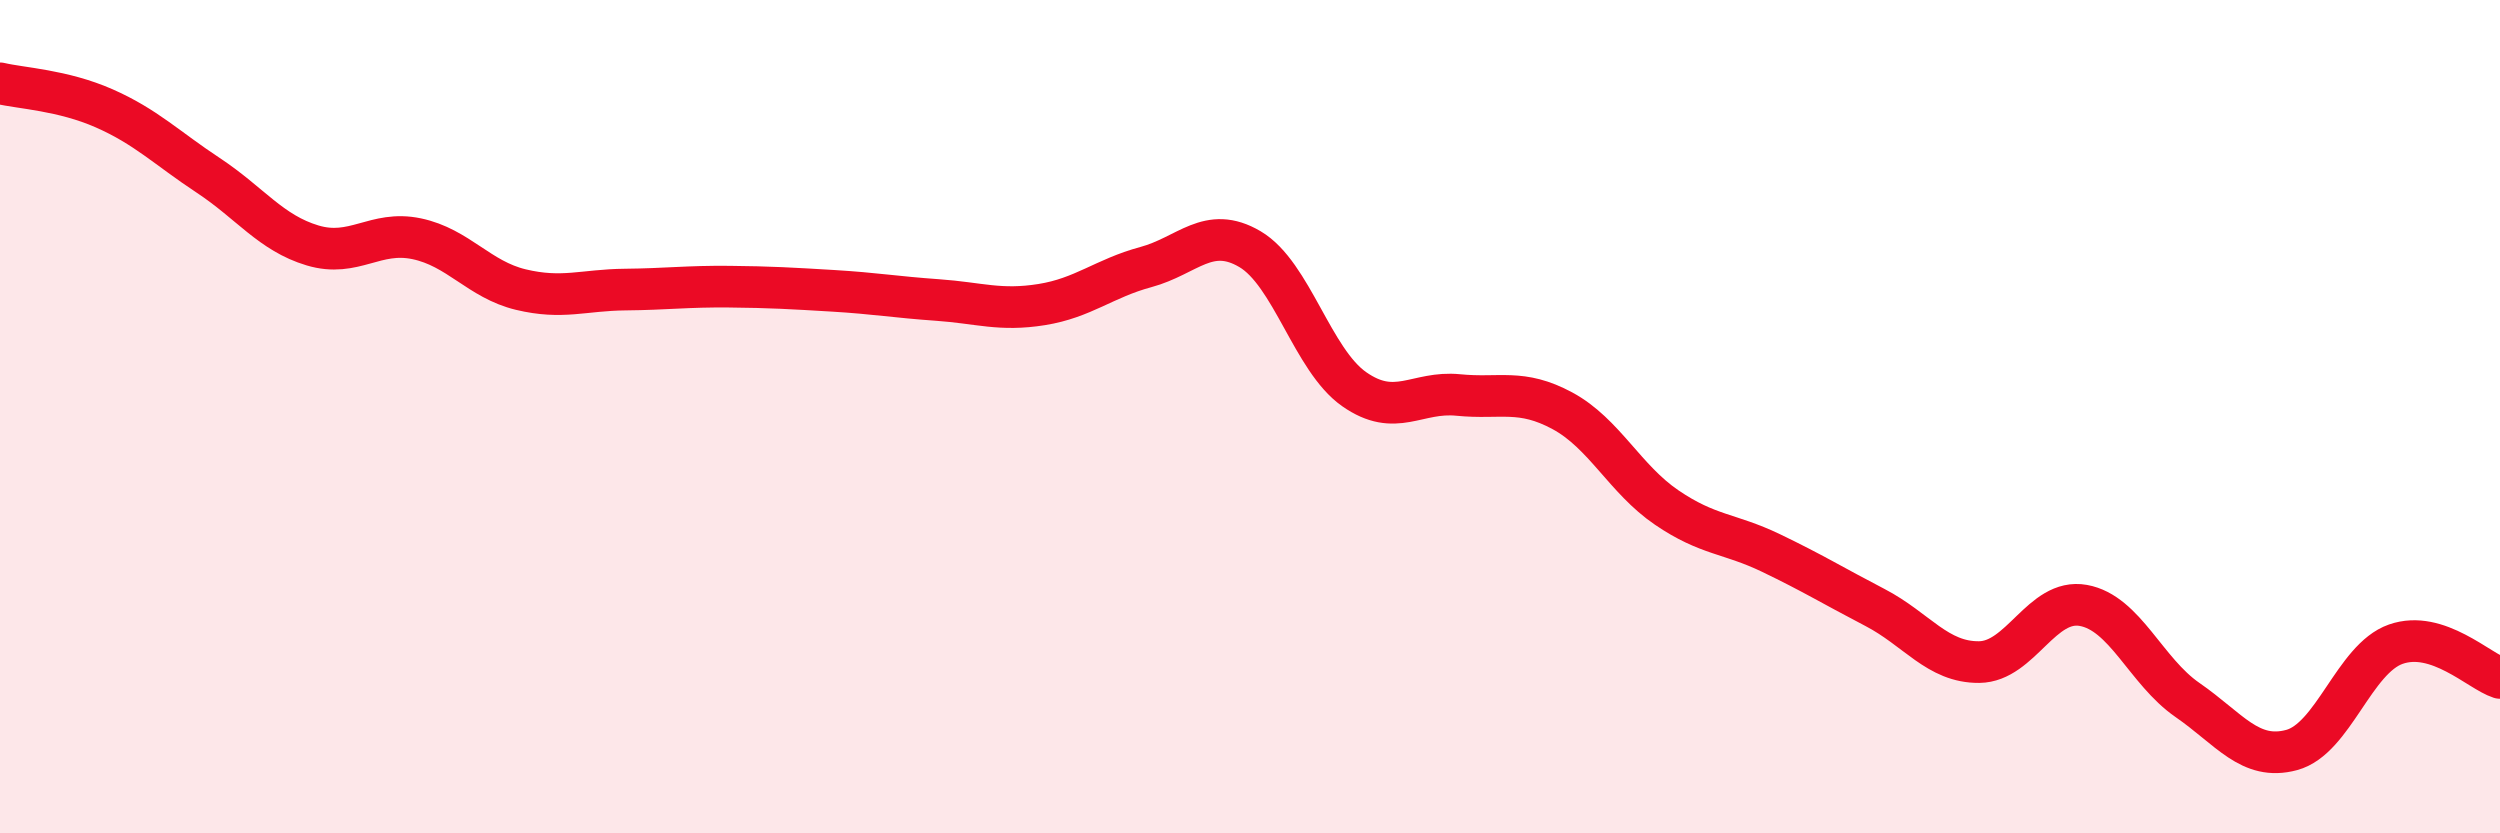
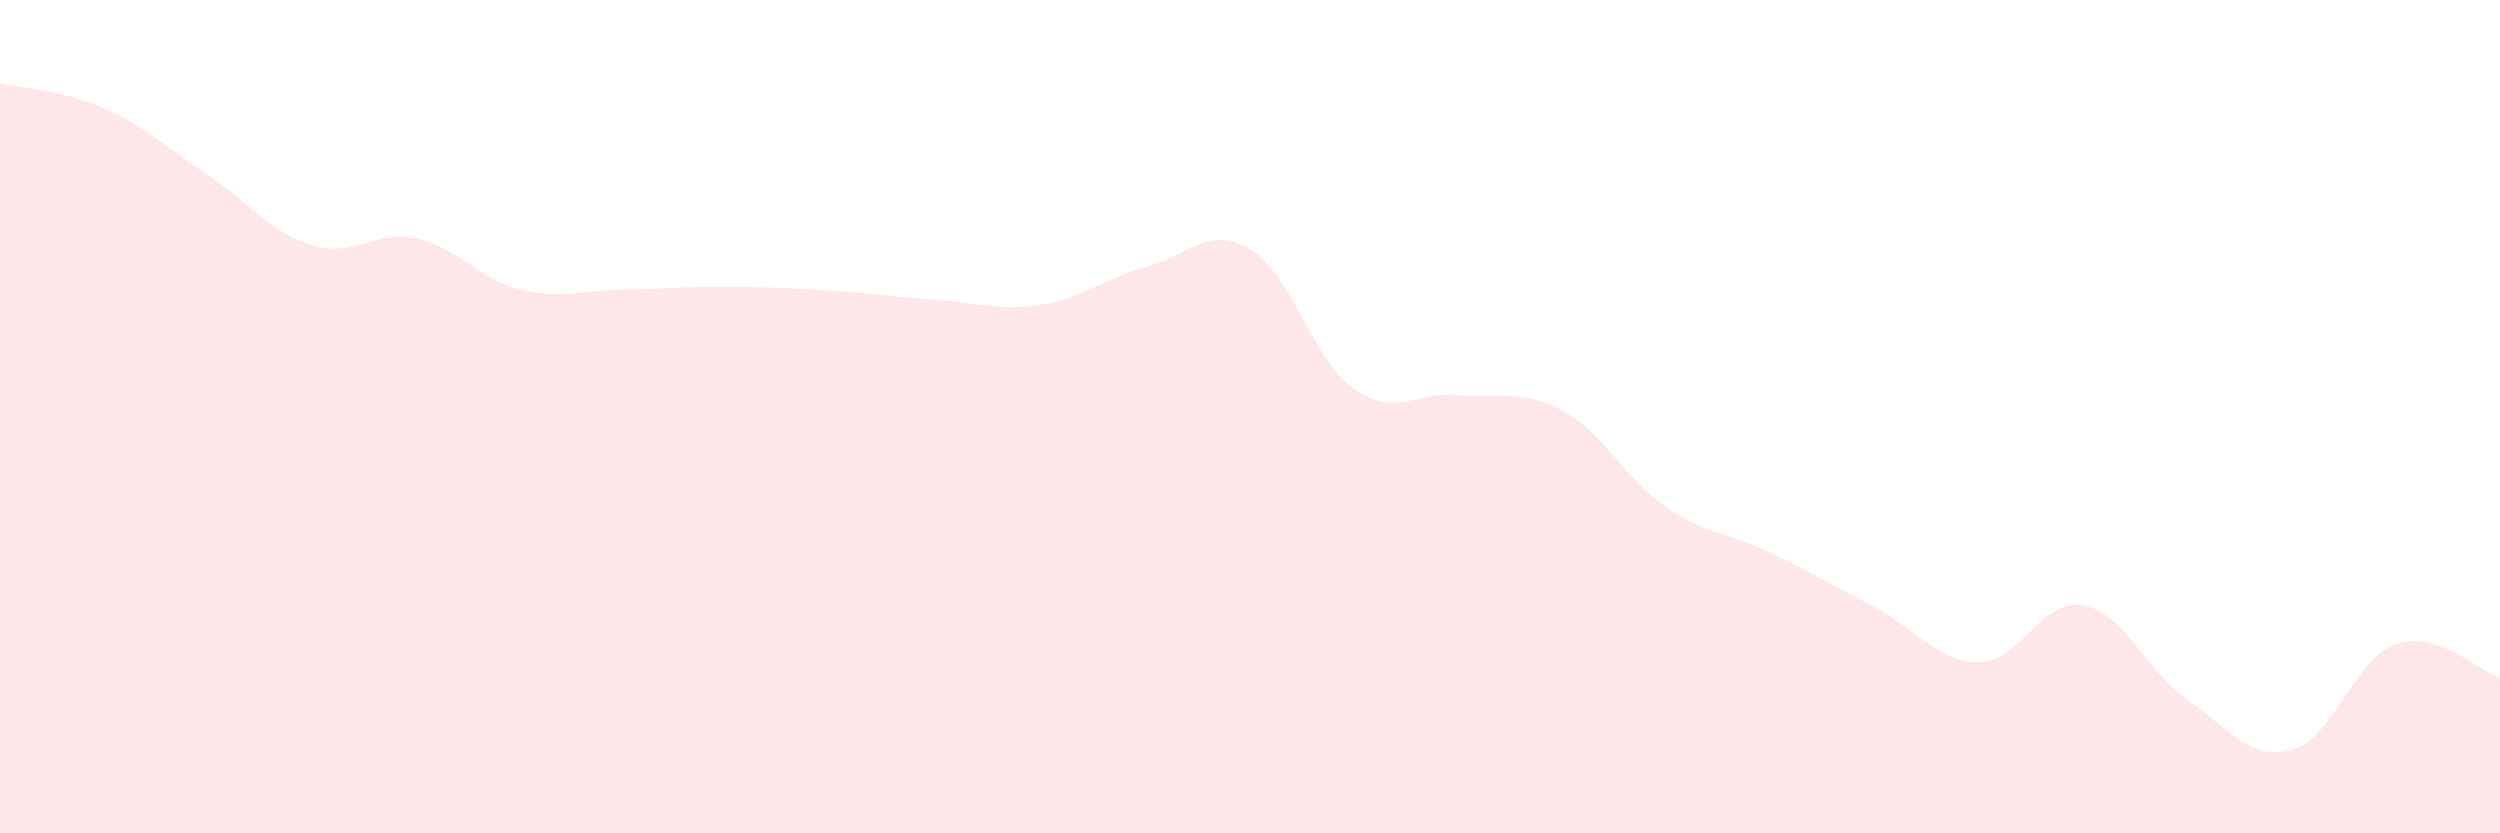
<svg xmlns="http://www.w3.org/2000/svg" width="60" height="20" viewBox="0 0 60 20">
  <path d="M 0,2 C 0.5,2.12 1.5,2.16 2.5,2.6 C 3.5,3.04 4,3.55 5,4.21 C 6,4.87 6.5,5.59 7.5,5.89 C 8.5,6.19 9,5.52 10,5.73 C 11,5.94 11.5,6.71 12.5,6.95 C 13.5,7.19 14,6.96 15,6.95 C 16,6.94 16.5,6.87 17.5,6.88 C 18.5,6.89 19,6.92 20,6.98 C 21,7.04 21.5,7.13 22.5,7.2 C 23.5,7.27 24,7.47 25,7.31 C 26,7.15 26.5,6.68 27.5,6.41 C 28.5,6.14 29,5.39 30,5.98 C 31,6.57 31.5,8.64 32.5,9.34 C 33.5,10.04 34,9.38 35,9.48 C 36,9.58 36.5,9.32 37.5,9.86 C 38.5,10.4 39,11.5 40,12.18 C 41,12.86 41.5,12.79 42.5,13.27 C 43.5,13.75 44,14.06 45,14.58 C 46,15.1 46.5,15.9 47.5,15.89 C 48.5,15.88 49,14.35 50,14.53 C 51,14.71 51.5,16.11 52.5,16.8 C 53.5,17.49 54,18.27 55,18 C 56,17.73 56.5,15.81 57.5,15.46 C 58.5,15.11 59.5,16.11 60,16.27L60 20L0 20Z" fill="#EB0A25" opacity="0.1" stroke-linecap="round" stroke-linejoin="round" />
-   <path d="M 0,2 C 0.5,2.12 1.5,2.16 2.5,2.6 C 3.5,3.04 4,3.55 5,4.21 C 6,4.87 6.5,5.59 7.5,5.89 C 8.5,6.19 9,5.52 10,5.73 C 11,5.94 11.5,6.71 12.5,6.95 C 13.5,7.19 14,6.96 15,6.95 C 16,6.94 16.5,6.87 17.5,6.88 C 18.5,6.89 19,6.92 20,6.98 C 21,7.04 21.5,7.13 22.5,7.2 C 23.5,7.27 24,7.47 25,7.31 C 26,7.15 26.5,6.68 27.5,6.41 C 28.5,6.14 29,5.39 30,5.98 C 31,6.57 31.5,8.64 32.5,9.34 C 33.5,10.04 34,9.38 35,9.48 C 36,9.58 36.5,9.32 37.5,9.86 C 38.5,10.4 39,11.5 40,12.18 C 41,12.86 41.5,12.79 42.5,13.27 C 43.5,13.75 44,14.06 45,14.58 C 46,15.1 46.5,15.9 47.5,15.89 C 48.5,15.88 49,14.35 50,14.53 C 51,14.71 51.5,16.11 52.5,16.8 C 53.5,17.49 54,18.27 55,18 C 56,17.73 56.5,15.81 57.5,15.46 C 58.5,15.11 59.5,16.11 60,16.27" stroke="#EB0A25" stroke-width="1" fill="none" stroke-linecap="round" stroke-linejoin="round" />
</svg>